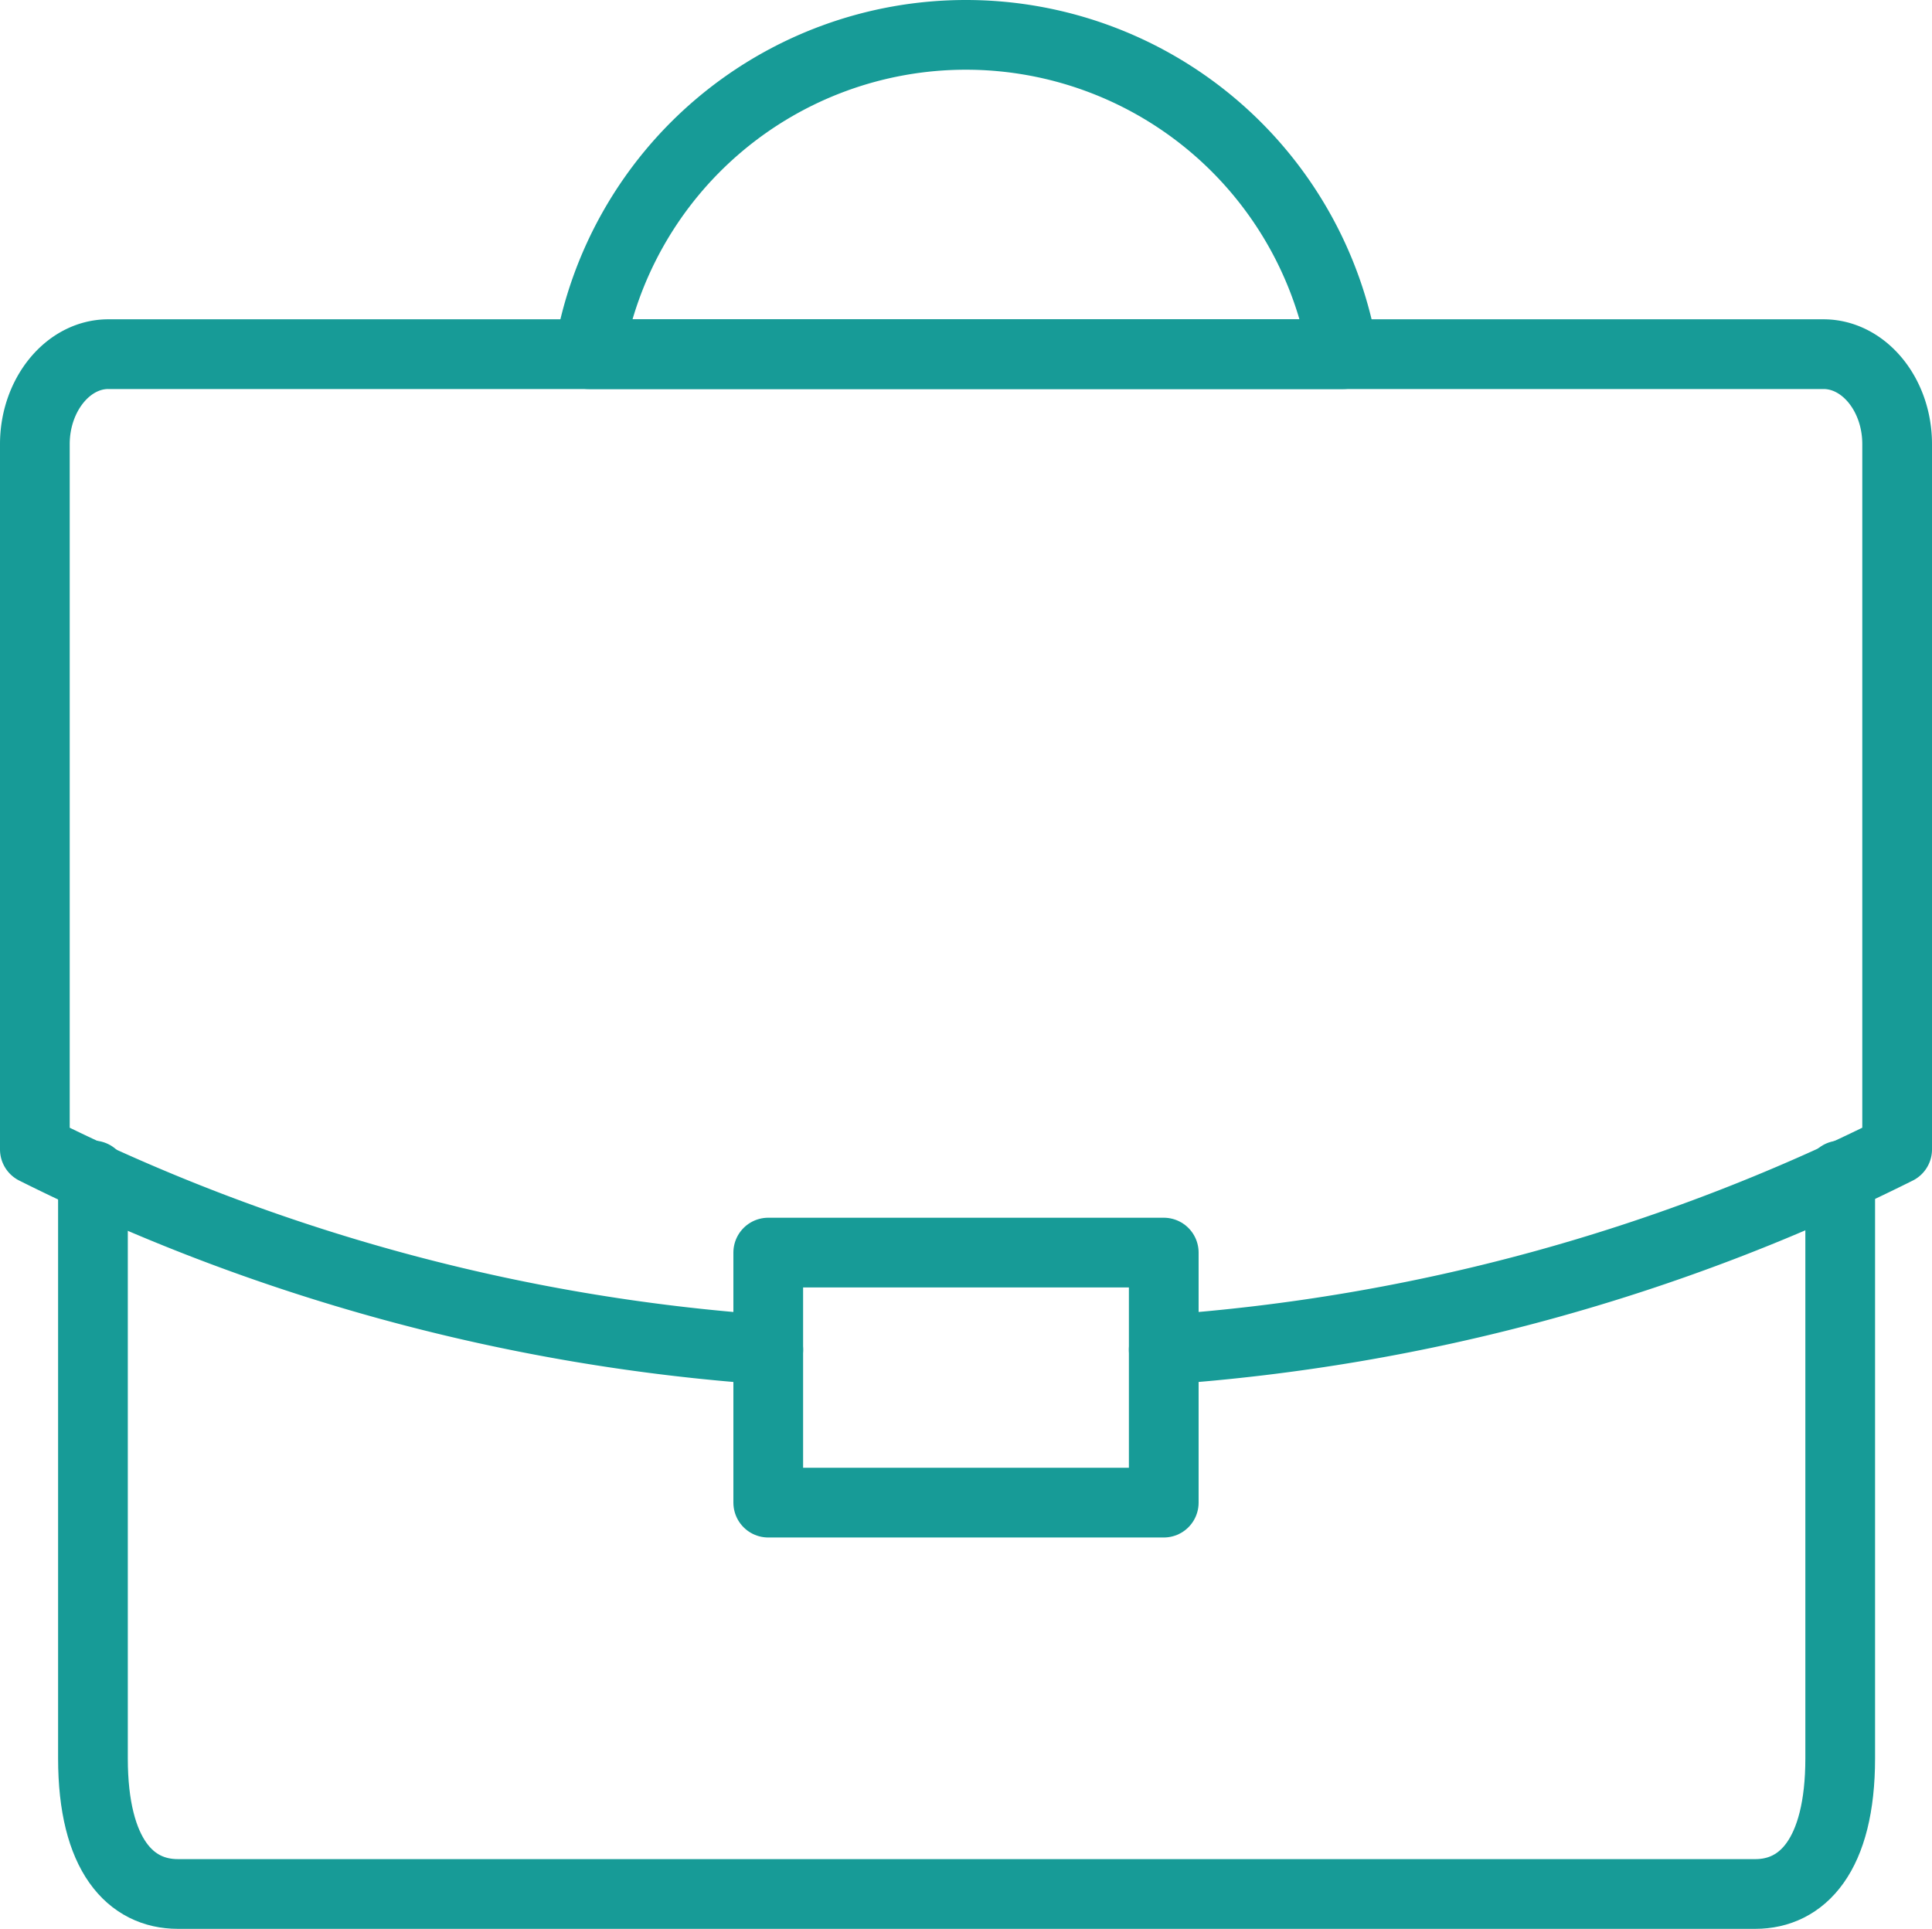
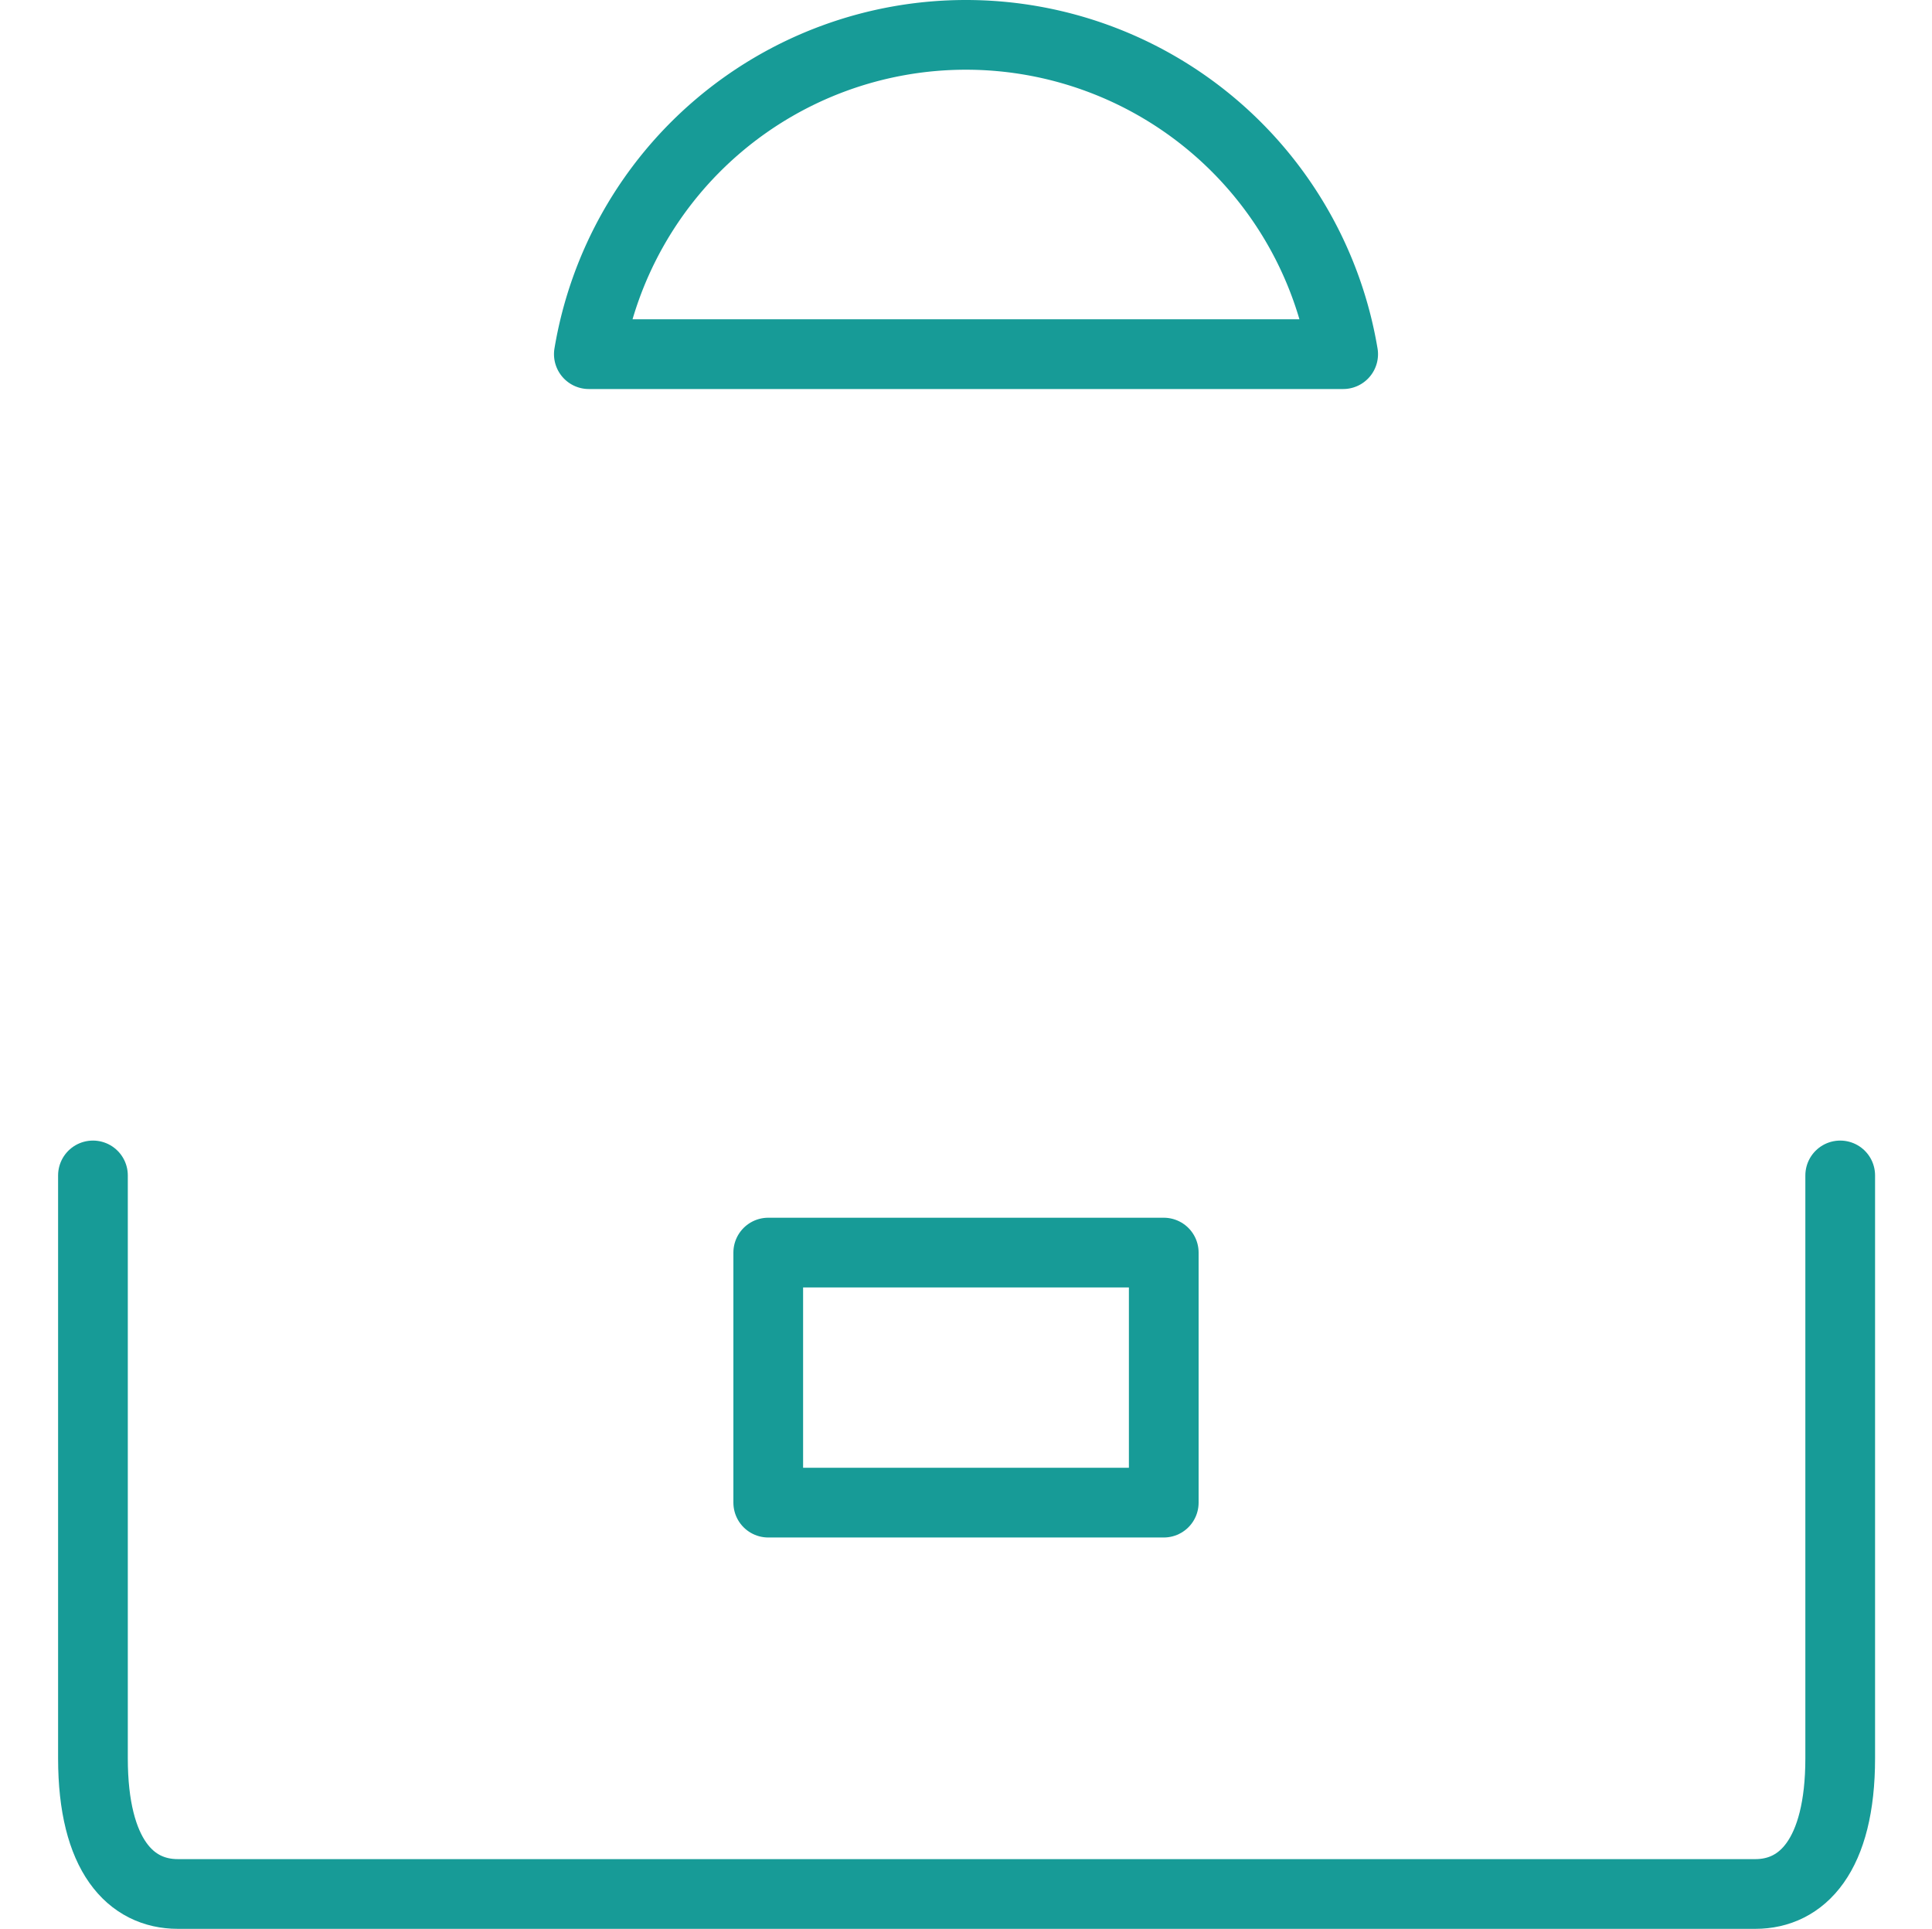
<svg xmlns="http://www.w3.org/2000/svg" viewBox="0 0 83.14 83">
  <defs>
    <style>.cls-1{fill:none;stroke:#179b97;stroke-linecap:round;stroke-linejoin:round;stroke-width:3px;}</style>
  </defs>
  <title>icon-briefcase</title>
  <g id="Layer_2" data-name="Layer 2">
    <g id="Layer_1-2" data-name="Layer 1">
      <path class="cls-1" d="M4,50.58V75.66c0,4.2,1.64,5.84,3.65,5.84H75.54c2,0,3.65-1.64,3.65-5.84V50.58" />
      <rect class="cls-1" x="33.06" y="53.9" width="17.02" height="10.76" />
      <path class="cls-1" d="M41.57,1.5A16.45,16.45,0,0,0,25.34,15.24H57.8A16.46,16.46,0,0,0,41.57,1.5Z" />
-       <path class="cls-1" d="M50.08,58.08a83.52,83.52,0,0,0,31.56-8.62V19.11c0-2.13-1.43-3.87-3.17-3.87H4.66C2.92,15.24,1.5,17,1.5,19.11V49.46a83.47,83.47,0,0,0,31.56,8.62" />
    </g>
  </g>
</svg>